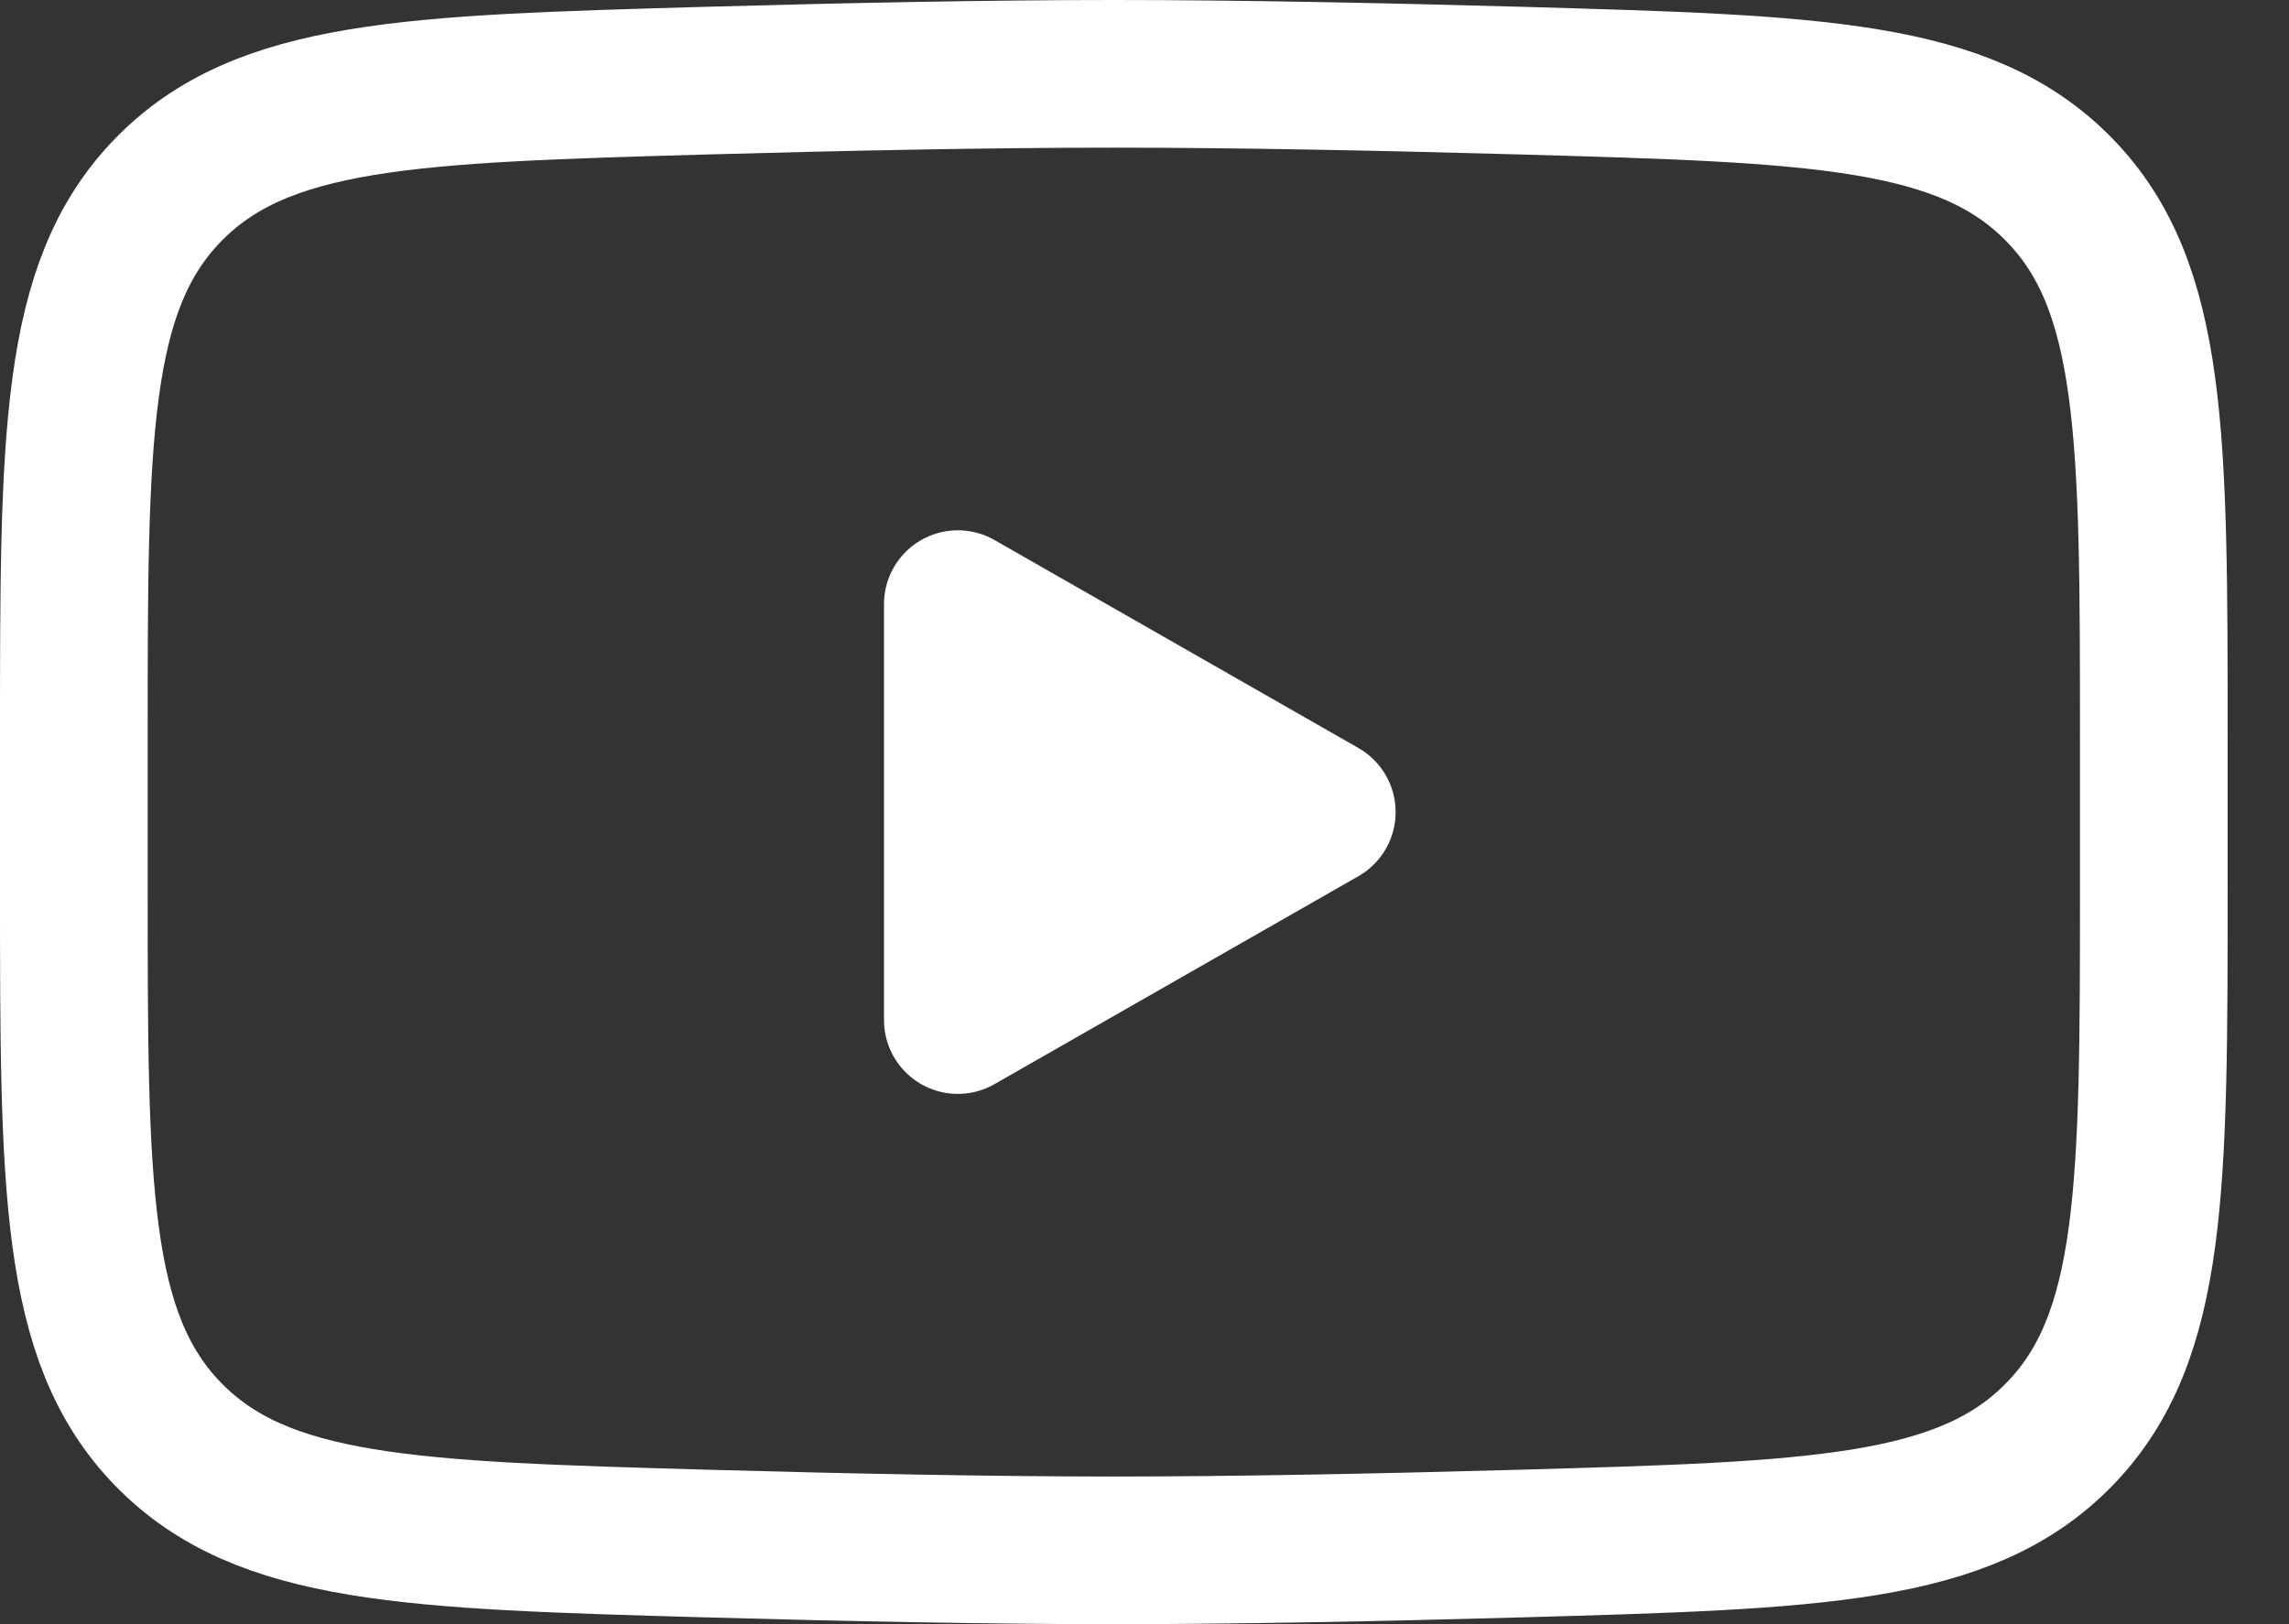
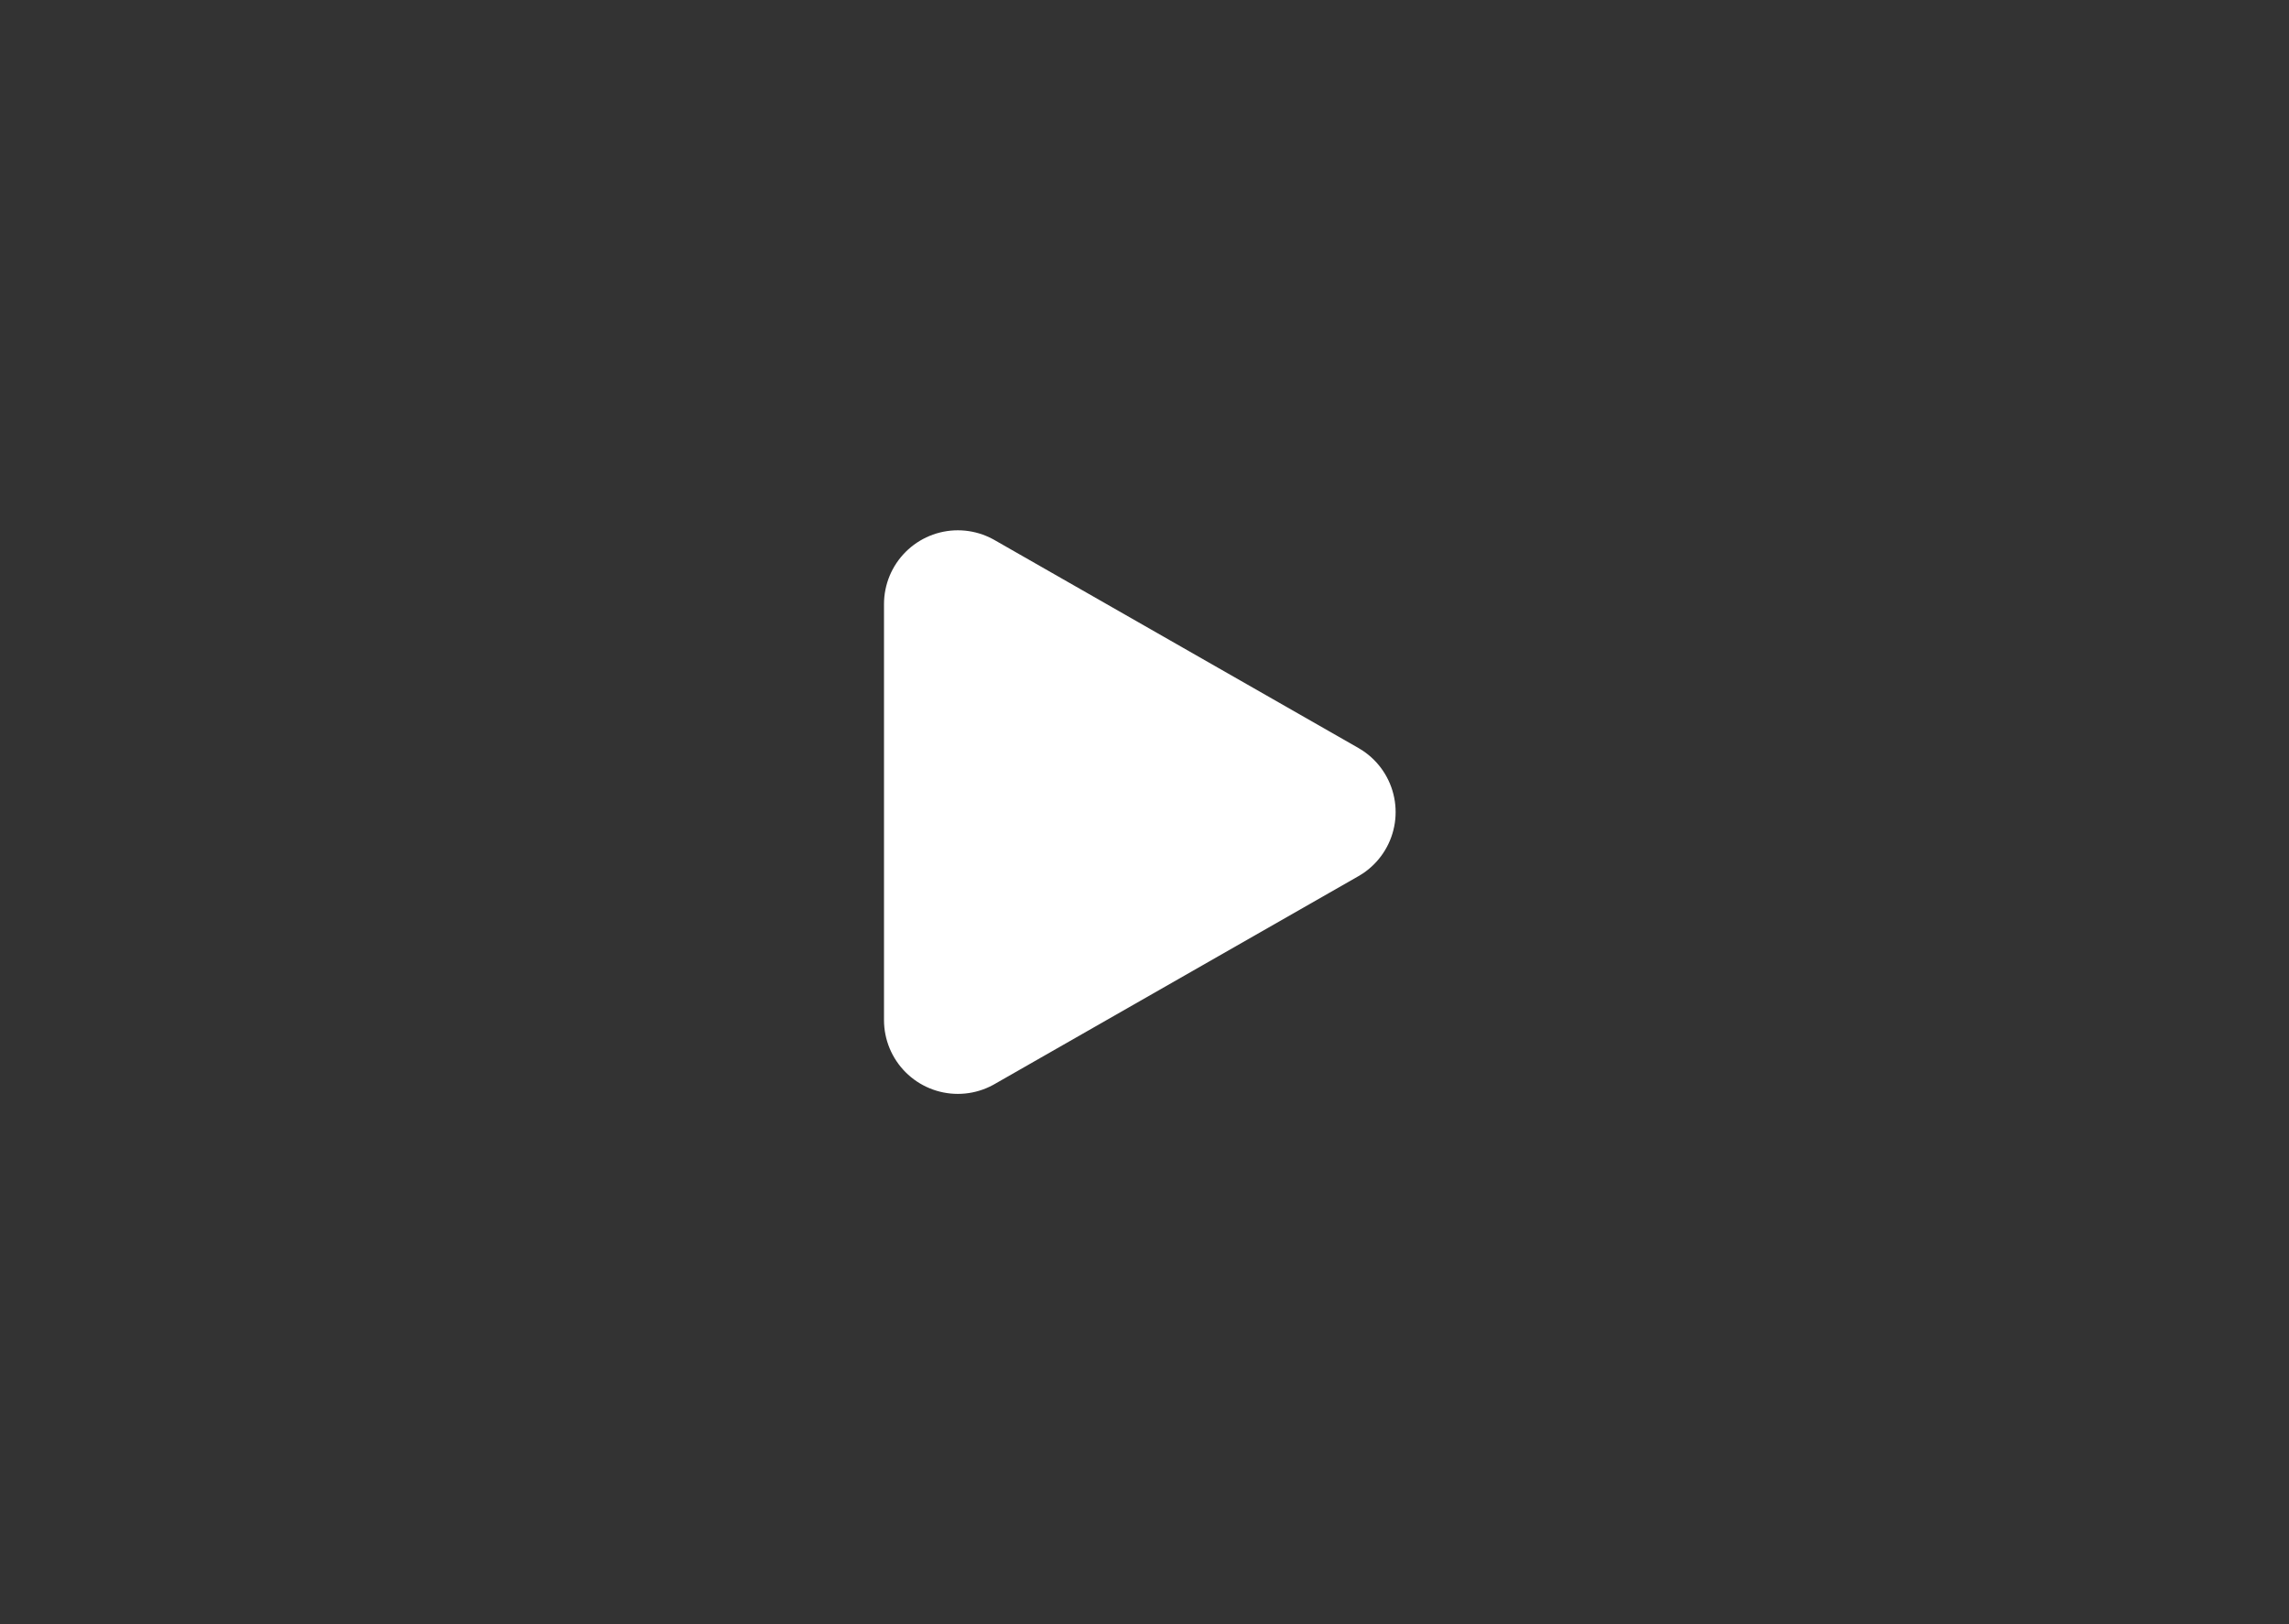
<svg xmlns="http://www.w3.org/2000/svg" fill="none" viewBox="0 0 31 22" height="22" width="31">
  <rect x="0" y="0" width="31" height="22" fill="#333333" stroke="none" />
  <path stroke-linejoin="round" stroke-linecap="round" stroke-width="2" stroke="white" fill="white" d="M17.901 11L12.972 13.817V8.183L17.901 11Z" />
-   <path stroke-width="2" stroke="white" d="M1 11.996V10.004C1 5.926 1 3.887 2.275 2.575C3.551 1.263 5.559 1.206 9.574 1.092C11.477 1.039 13.421 1 15.084 1C16.748 1 18.692 1.039 20.595 1.092C24.61 1.206 26.618 1.263 27.893 2.575C29.169 3.887 29.169 5.926 29.169 10.004V11.996C29.169 16.074 29.169 18.113 27.893 19.425C26.618 20.737 24.61 20.794 20.595 20.908C18.692 20.961 16.748 21 15.084 21C13.421 21 11.477 20.961 9.574 20.908C5.558 20.794 3.551 20.737 2.275 19.425C1 18.113 1 16.074 1 11.996Z" />
</svg>